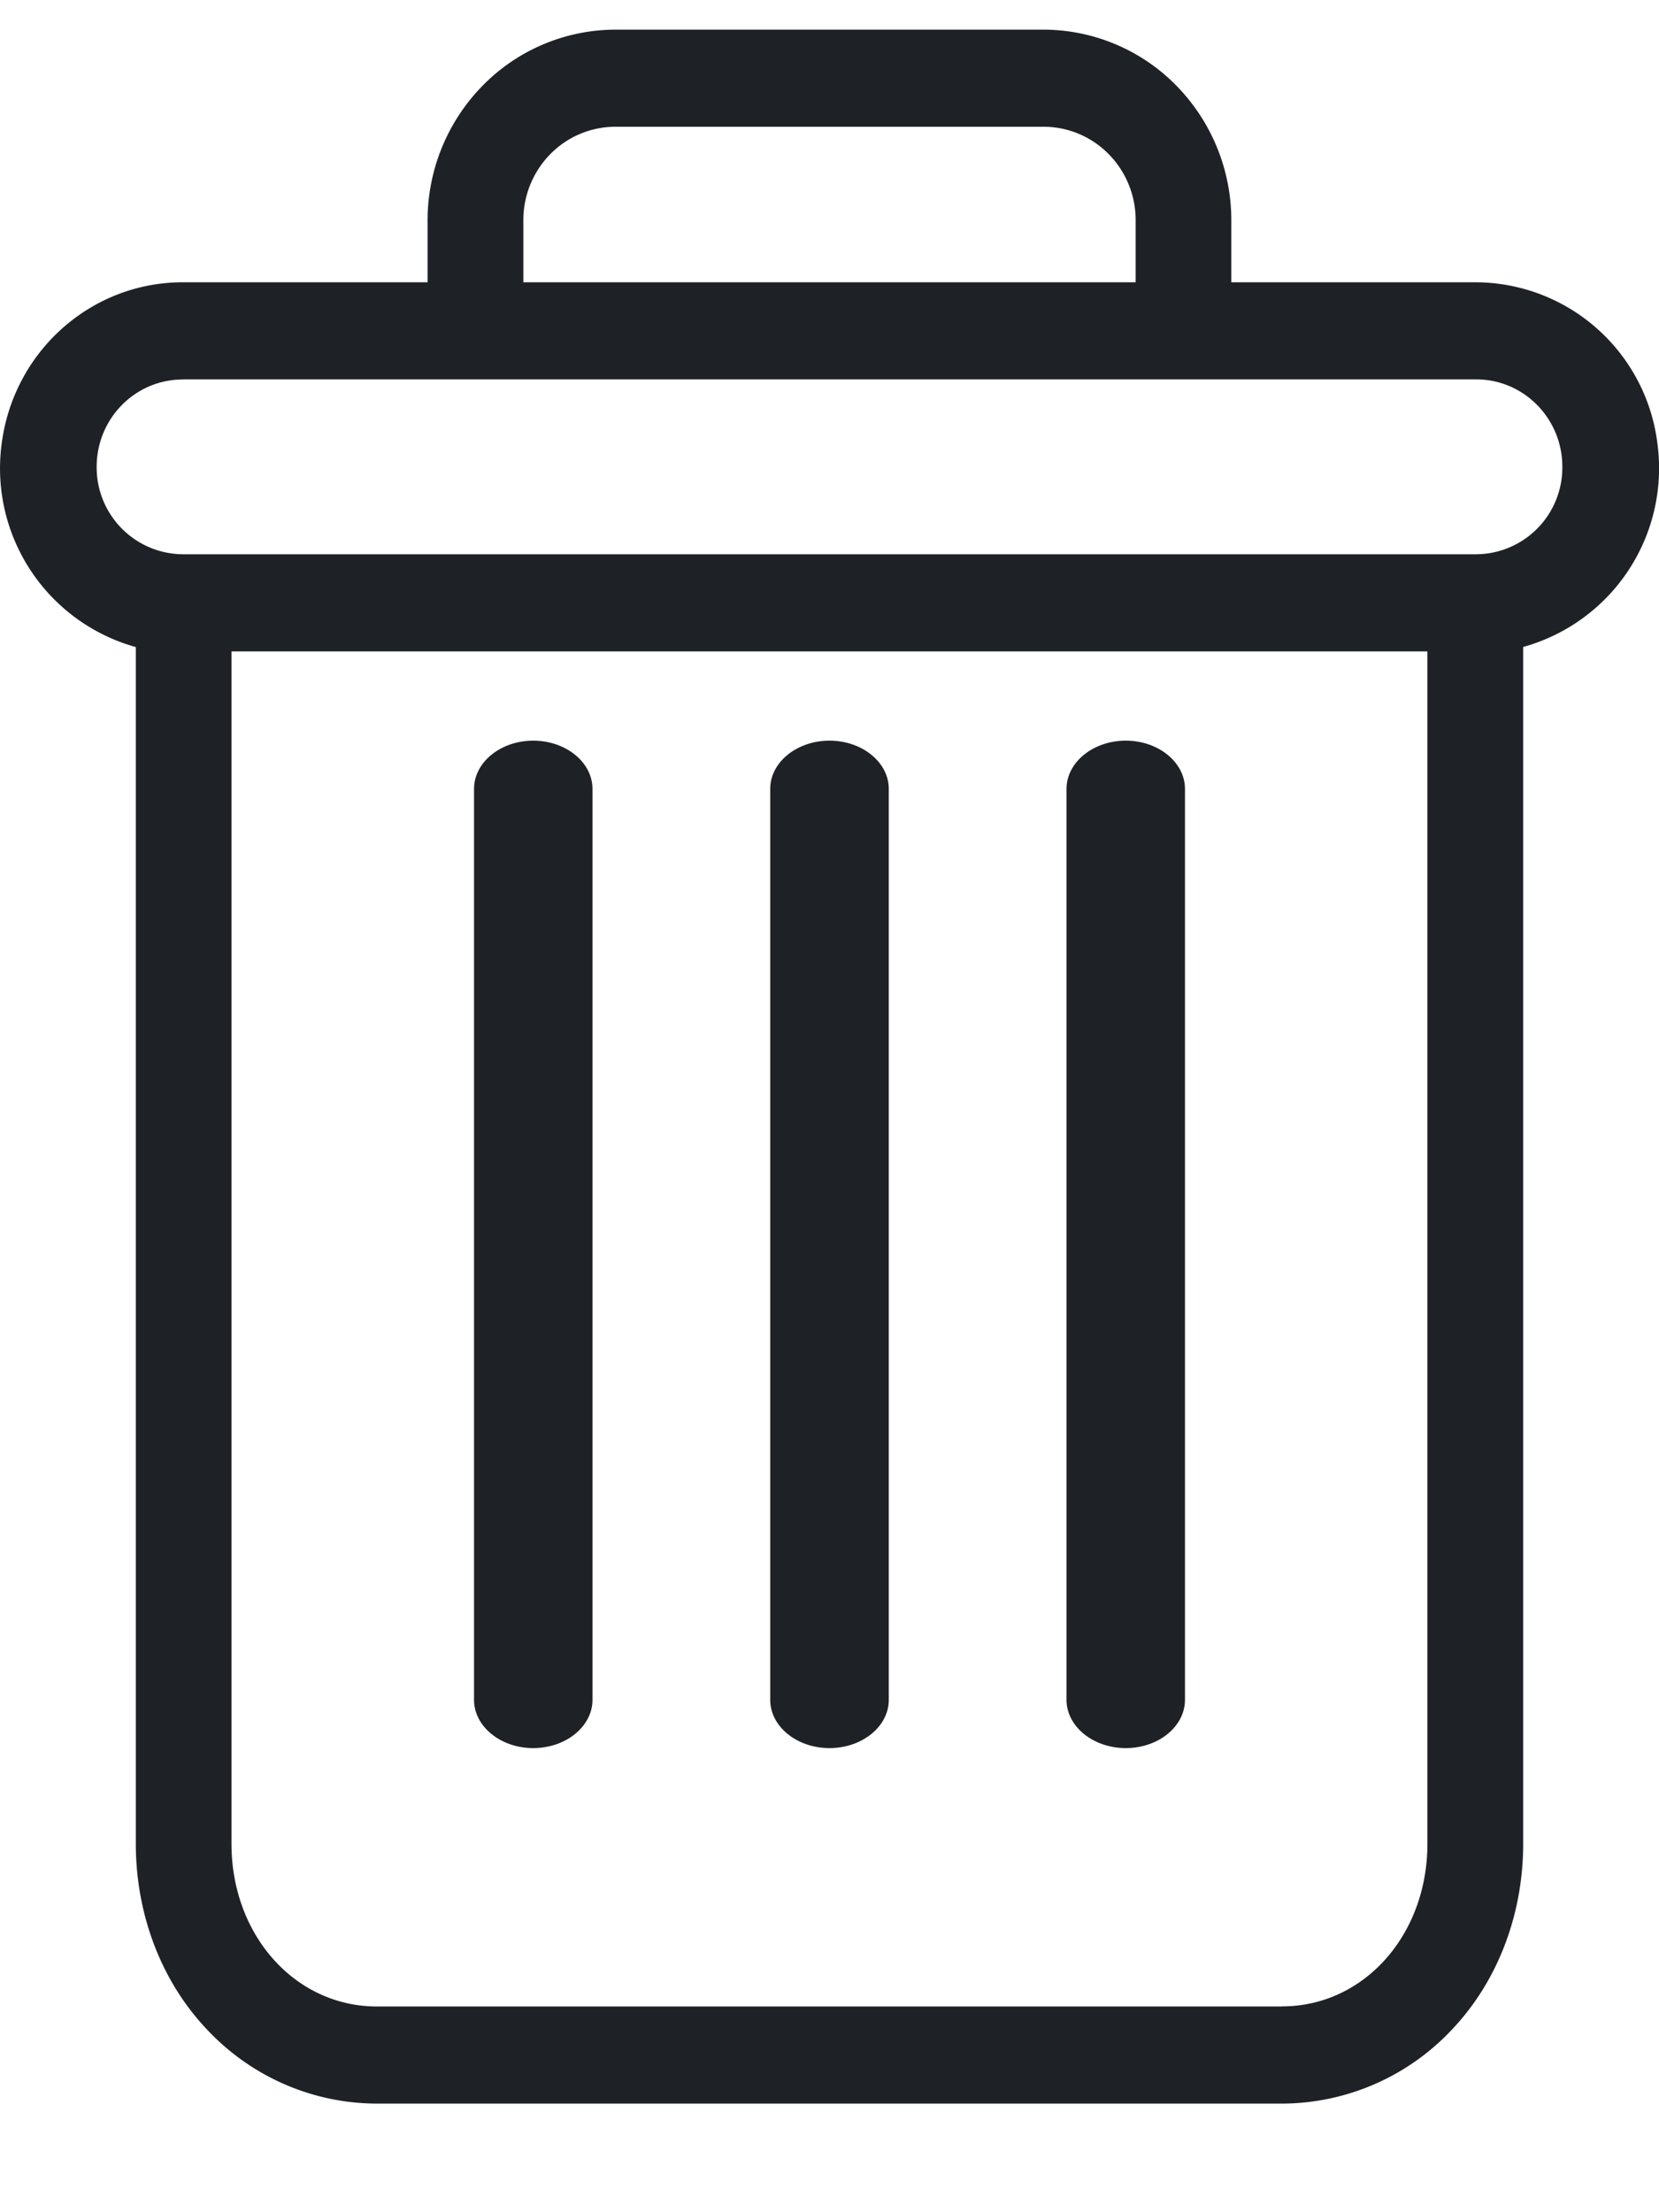
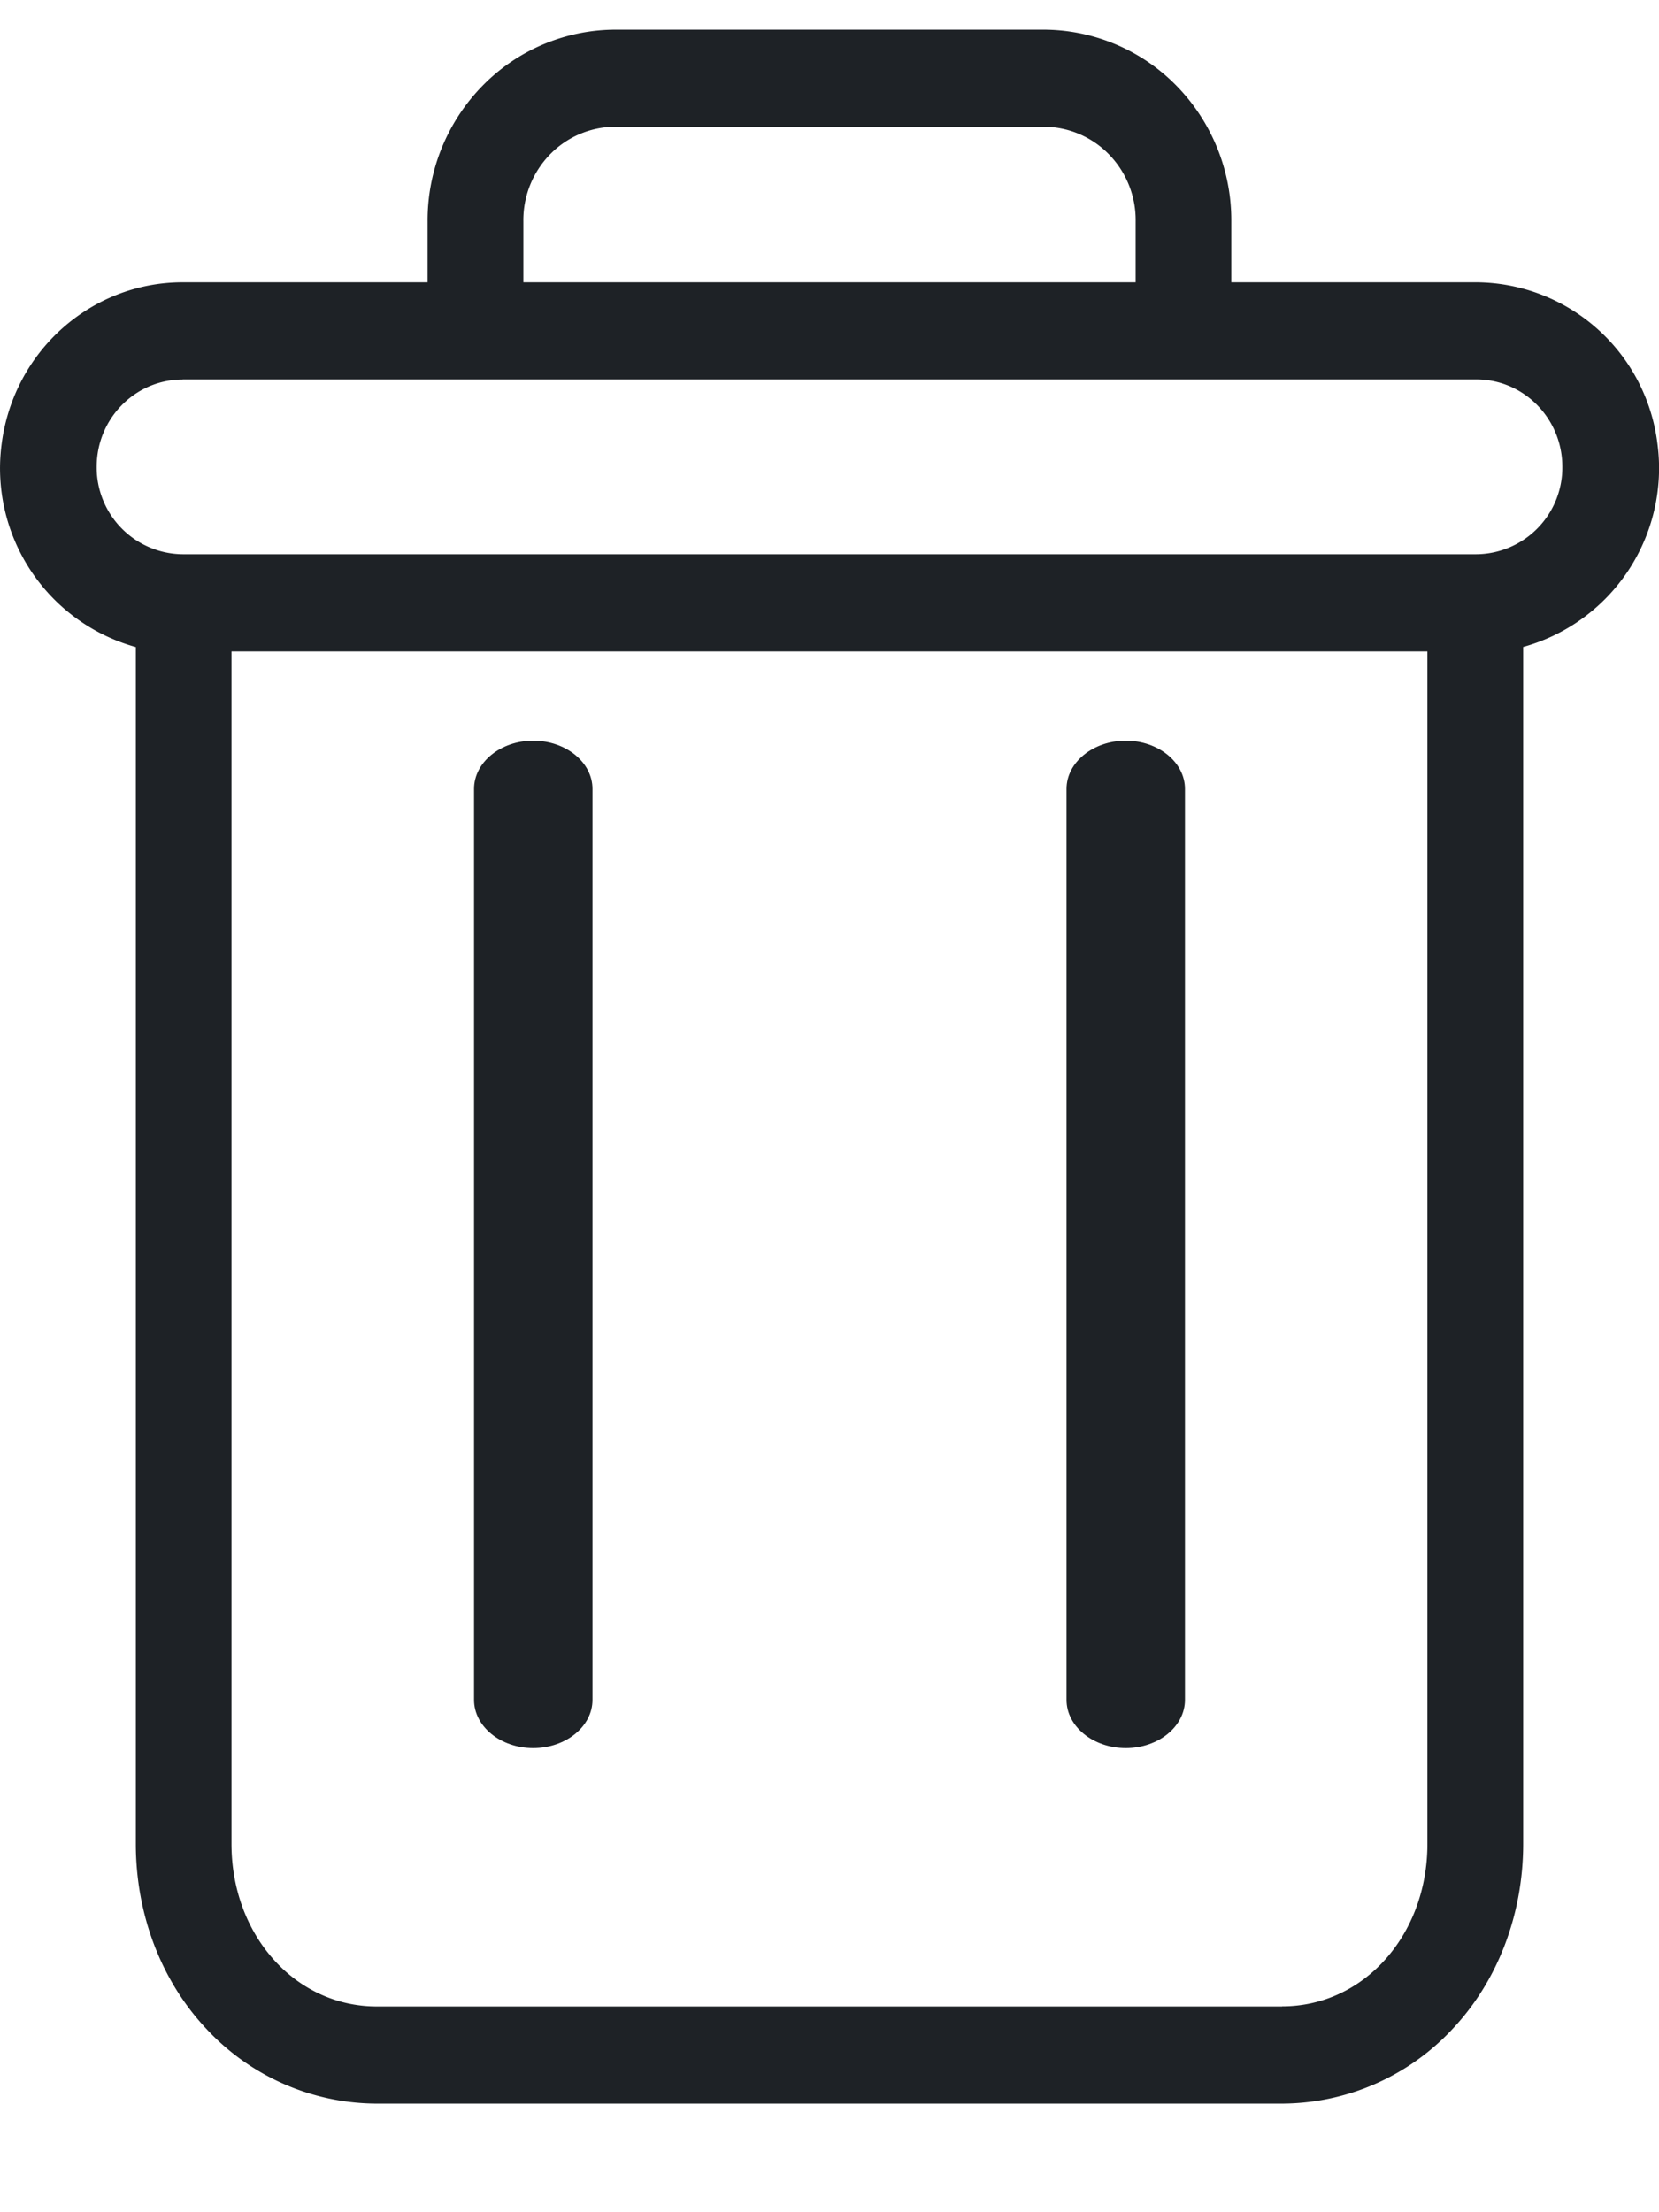
<svg xmlns="http://www.w3.org/2000/svg" width="15" height="20">
  <g id="Desktop" stroke="none" stroke-width="1" fill="none" fill-rule="evenodd">
    <g id="Desktop---Winkelwagen" transform="translate(-1198 -351)" fill="#1E2226">
      <g id="Group" transform="translate(1198 351)">
        <path d="M10.179 6.696c-.296 0-.536.196-.536.436v8.236c0 .24.24.436.536.436.296 0 .535-.196.535-.436V7.132c0-.24-.24-.436-.535-.436z" id="Fill-1" />
        <path d="M4.821 6.696c-.295 0-.535.196-.535.436v8.236c0 .24.24.436.535.436.296 0 .536-.196.536-.436V7.132c0-.24-.24-.436-.536-.436z" id="Fill-2" />
        <path d="M1.228 5.85v10.819c0 .64.231 1.24.635 1.67.401.433.96.678 1.545.679h8.184a2.114 2.114 0 001.545-.679c.404-.43.635-1.03.635-1.67V5.849a1.677 1.677 0 001.214-1.837 1.661 1.661 0 00-1.638-1.46h-2.215v-.55a1.738 1.738 0 00-.499-1.23A1.686 1.686 0 009.42.268H5.58a1.686 1.686 0 00-1.214.504 1.74 1.74 0 00-.5 1.23v.55H1.653c-.83 0-1.53.624-1.638 1.46A1.677 1.677 0 001.228 5.85zm10.364 12.29H3.408c-.74 0-1.315-.645-1.315-1.471V5.889h10.813v10.78c0 .826-.575 1.47-1.314 1.47zM4.732 2.002a.852.852 0 01.245-.61.827.827 0 01.603-.246h3.84a.827.827 0 01.603.246.85.85 0 01.245.61v.55H4.732v-.55zM1.652 3.43h11.696c.43 0 .778.354.778.79a.784.784 0 01-.778.791H1.652a.785.785 0 01-.778-.79c0-.437.348-.79.778-.79z" id="Fill-4" />
-         <path d="M7.5 6.696c-.296 0-.536.196-.536.436v8.236c0 .24.24.436.536.436.296 0 .536-.196.536-.436V7.132c0-.24-.24-.436-.536-.436z" id="Fill-6" />
      </g>
    </g>
  </g>
</svg>